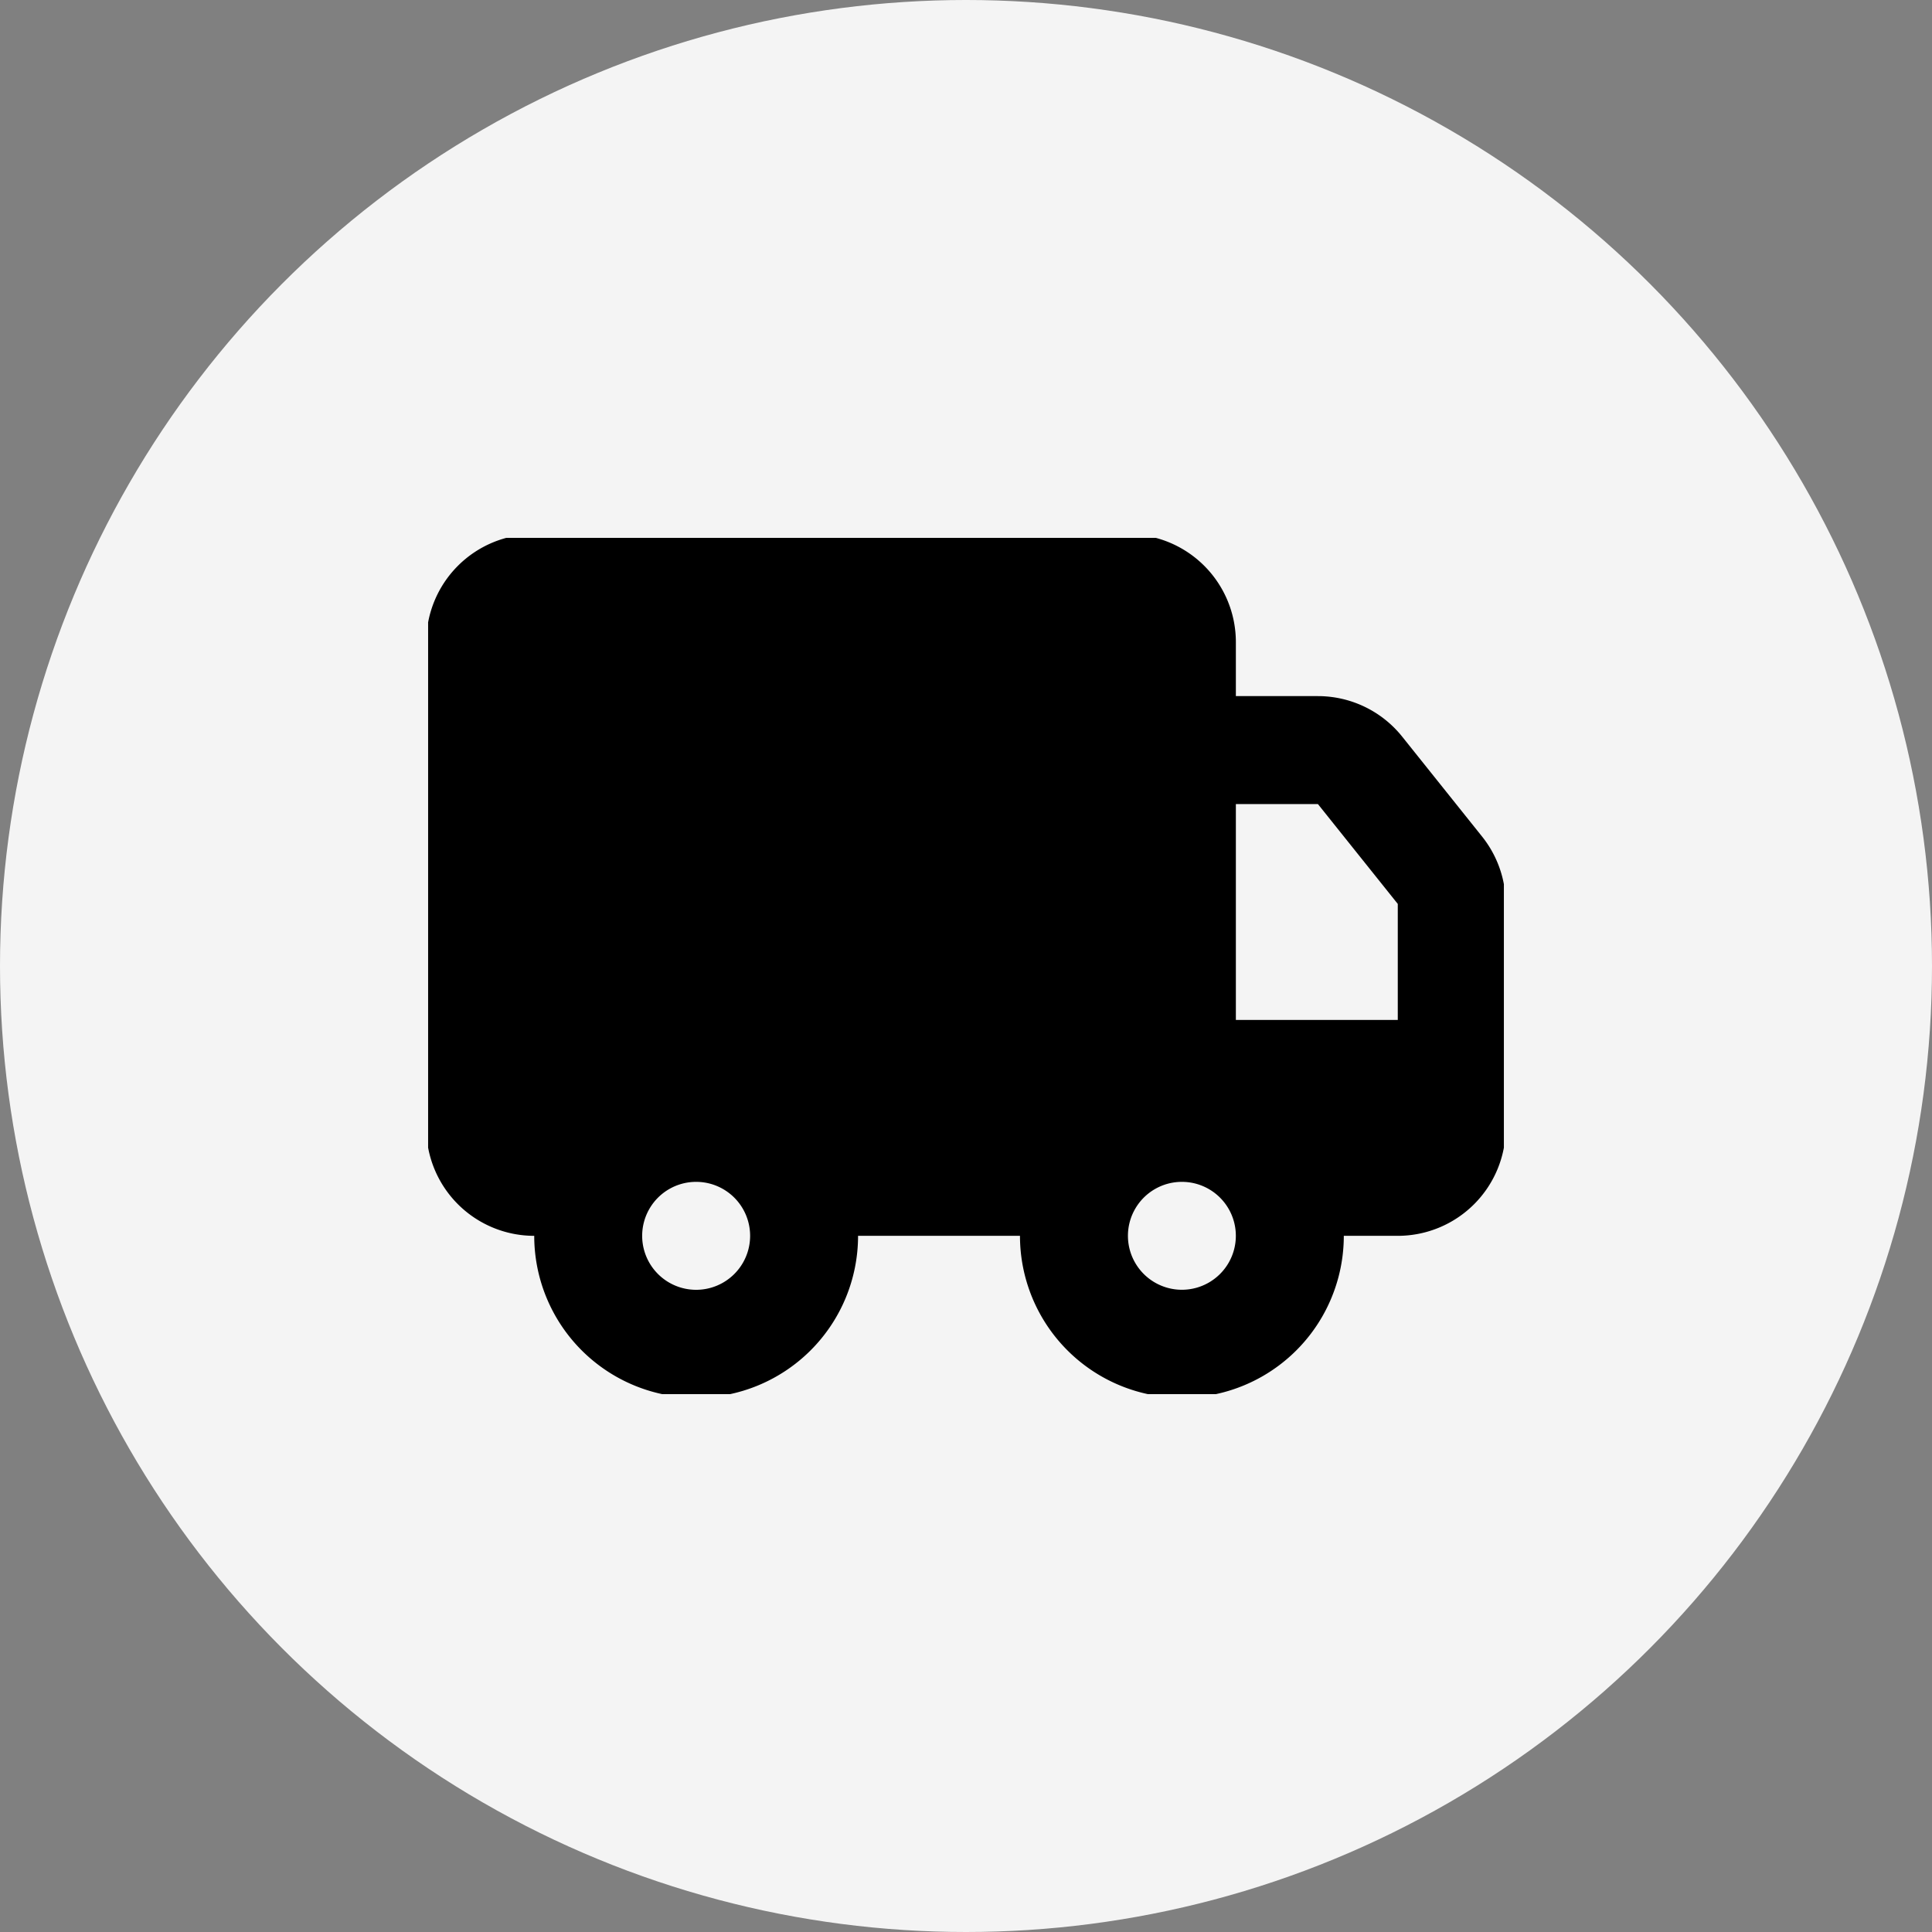
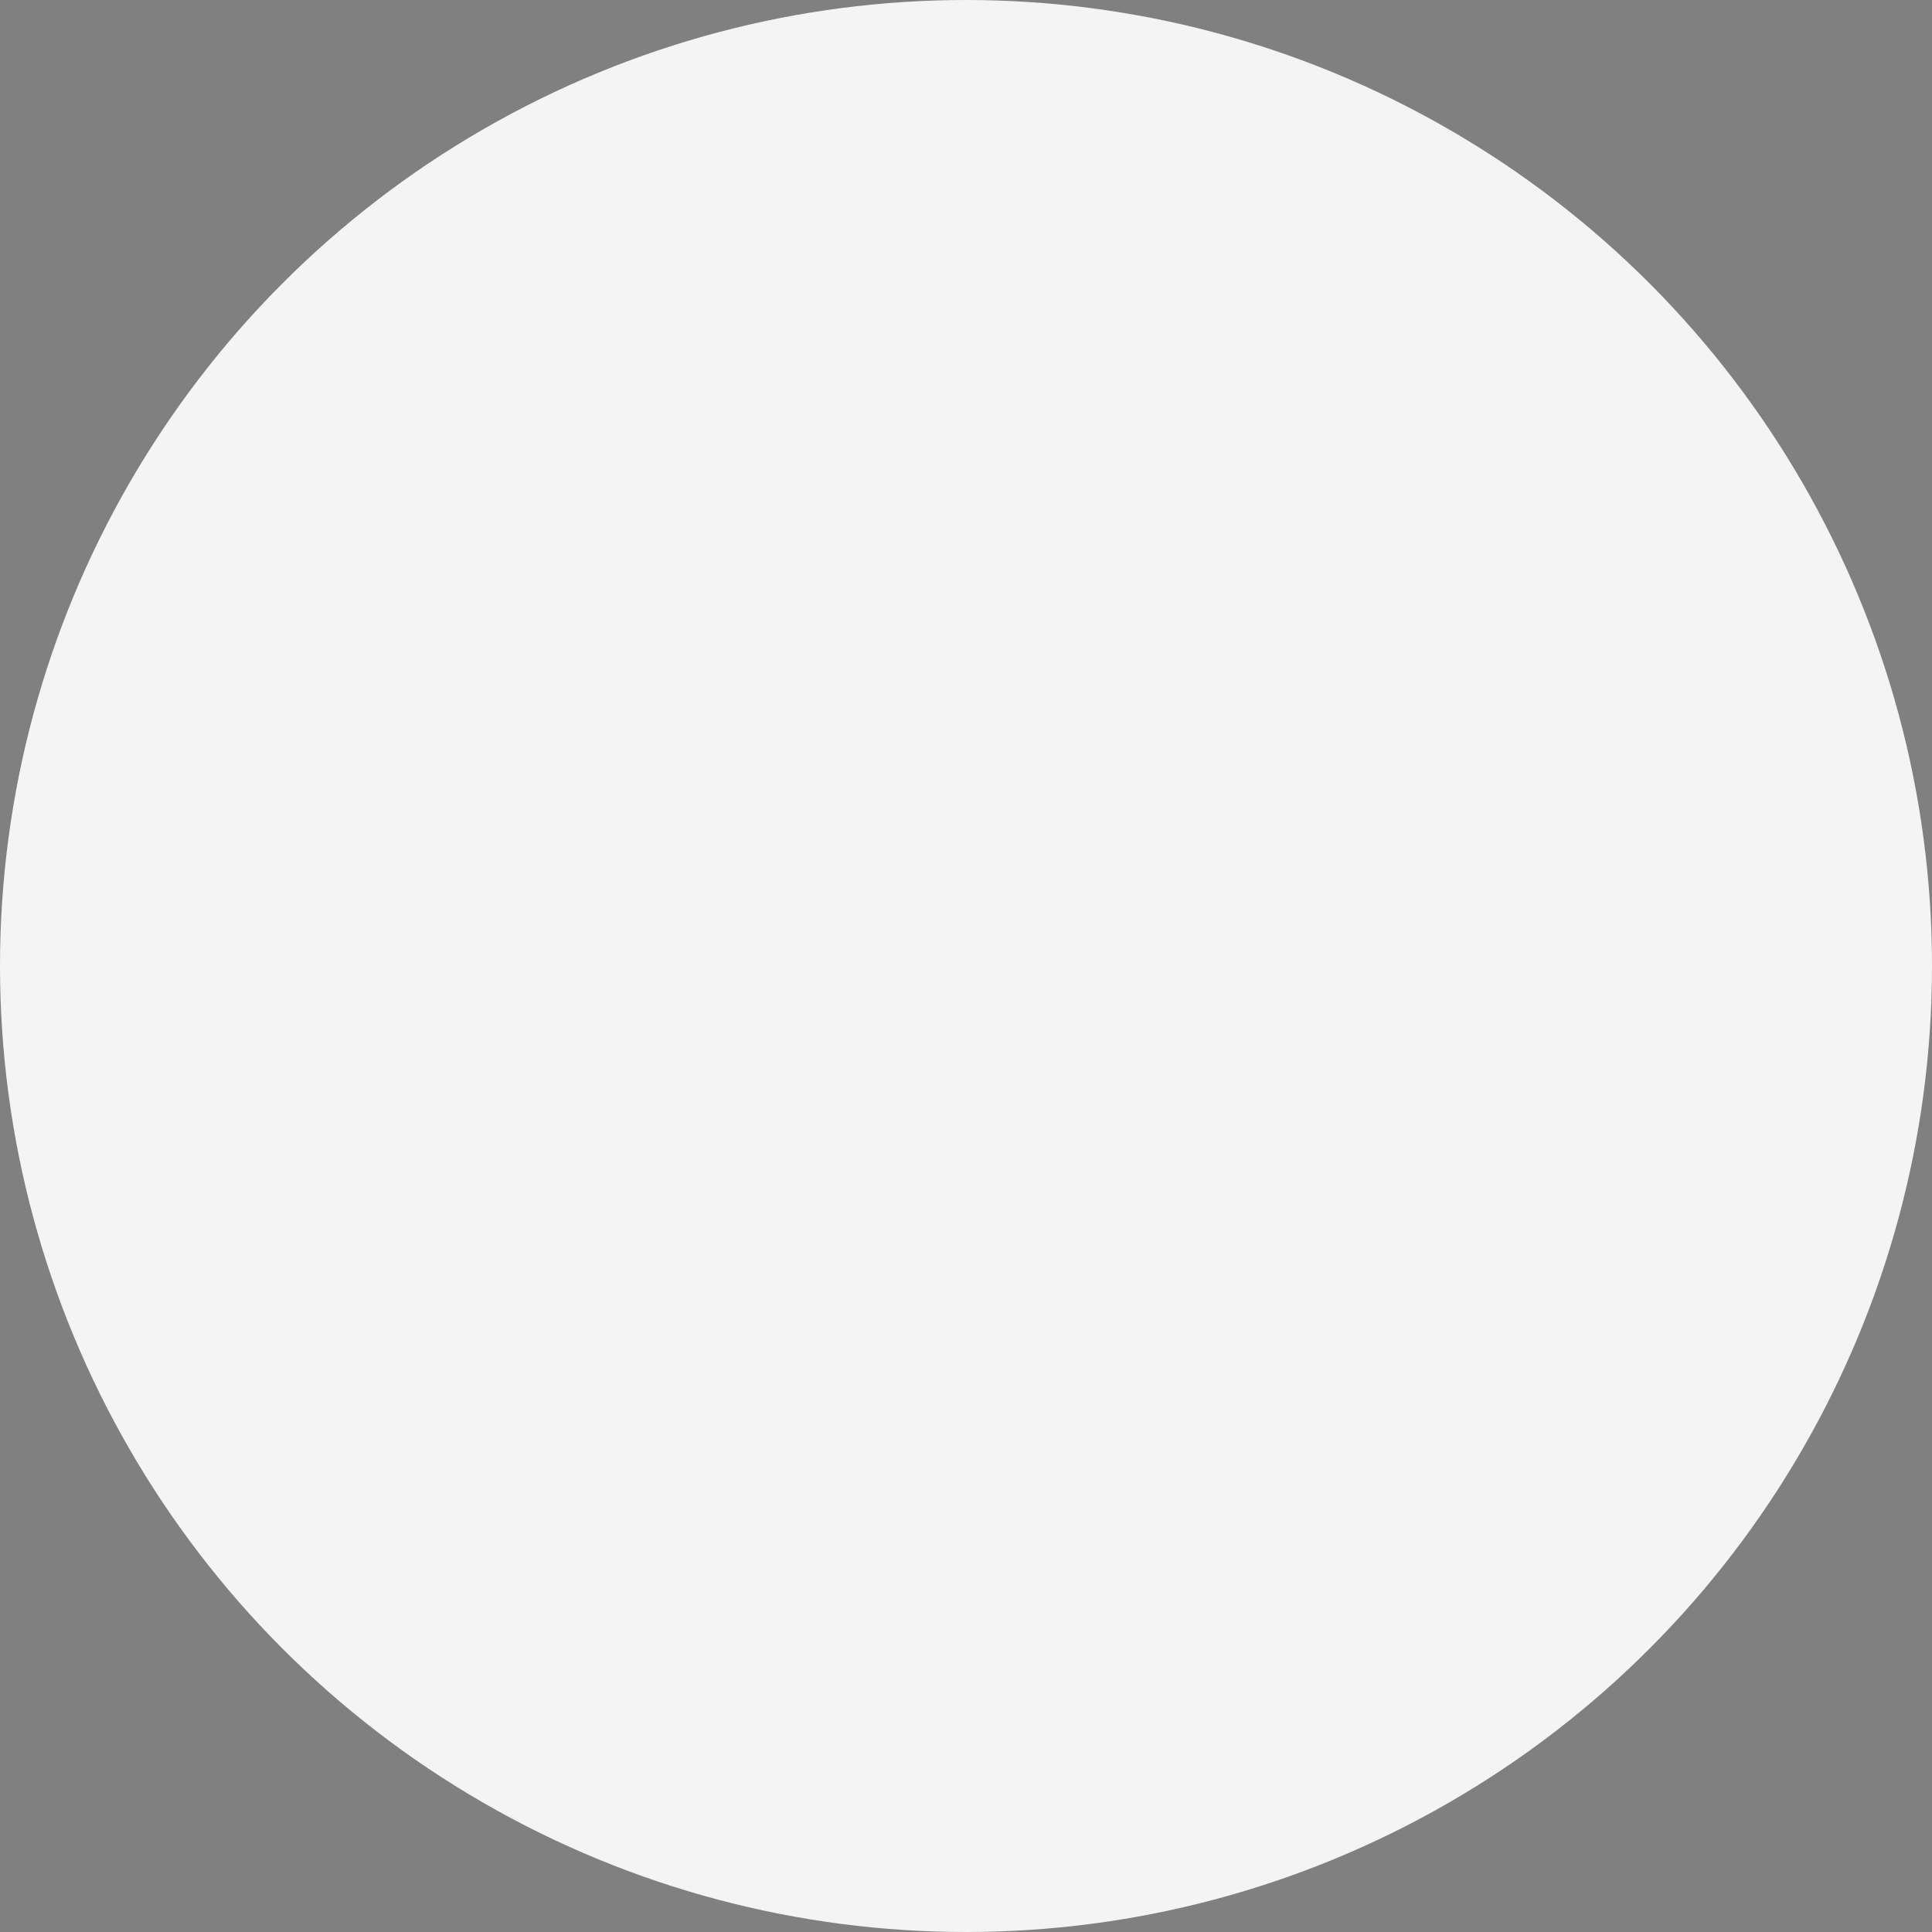
<svg xmlns="http://www.w3.org/2000/svg" width="176" height="176" fill="none">
  <rect width="100%" height="100%" fill="#808080" stroke="none" />
  <circle cx="88" cy="88" r="88" fill="#F4F4F4" />
  <g clip-path="url(#a)">
-     <path fill="#000" d="M102.751 48.664a9.833 9.833 0 0 1 9.833 9.833v4.917h7.473a9.84 9.84 0 0 1 7.675 3.688l7.277 9.1a9.83 9.83 0 0 1 2.158 6.146v20.399a9.835 9.835 0 0 1-9.833 9.834h-4.917a14.75 14.75 0 0 1-14.75 14.75 14.75 14.75 0 0 1-14.75-14.75h-14.75a14.74 14.74 0 0 1-4.32 10.43 14.754 14.754 0 0 1-20.86 0 14.75 14.75 0 0 1-4.32-10.43 9.834 9.834 0 0 1-9.833-9.834v-44.25a9.833 9.833 0 0 1 9.833-9.833zm-39.334 59a4.917 4.917 0 1 0 0 9.834 4.917 4.917 0 0 0 0-9.834m44.25 0a4.915 4.915 0 1 0 0 9.83 4.915 4.915 0 0 0 0-9.83m12.39-34.417h-7.473v19.667h14.75v-10.57z" />
-   </g>
+     </g>
  <defs>
    <clipPath id="a">
-       <path fill="#fff" d="M39 49h98v78H39z" />
-     </clipPath>
+       </clipPath>
  </defs>
</svg>